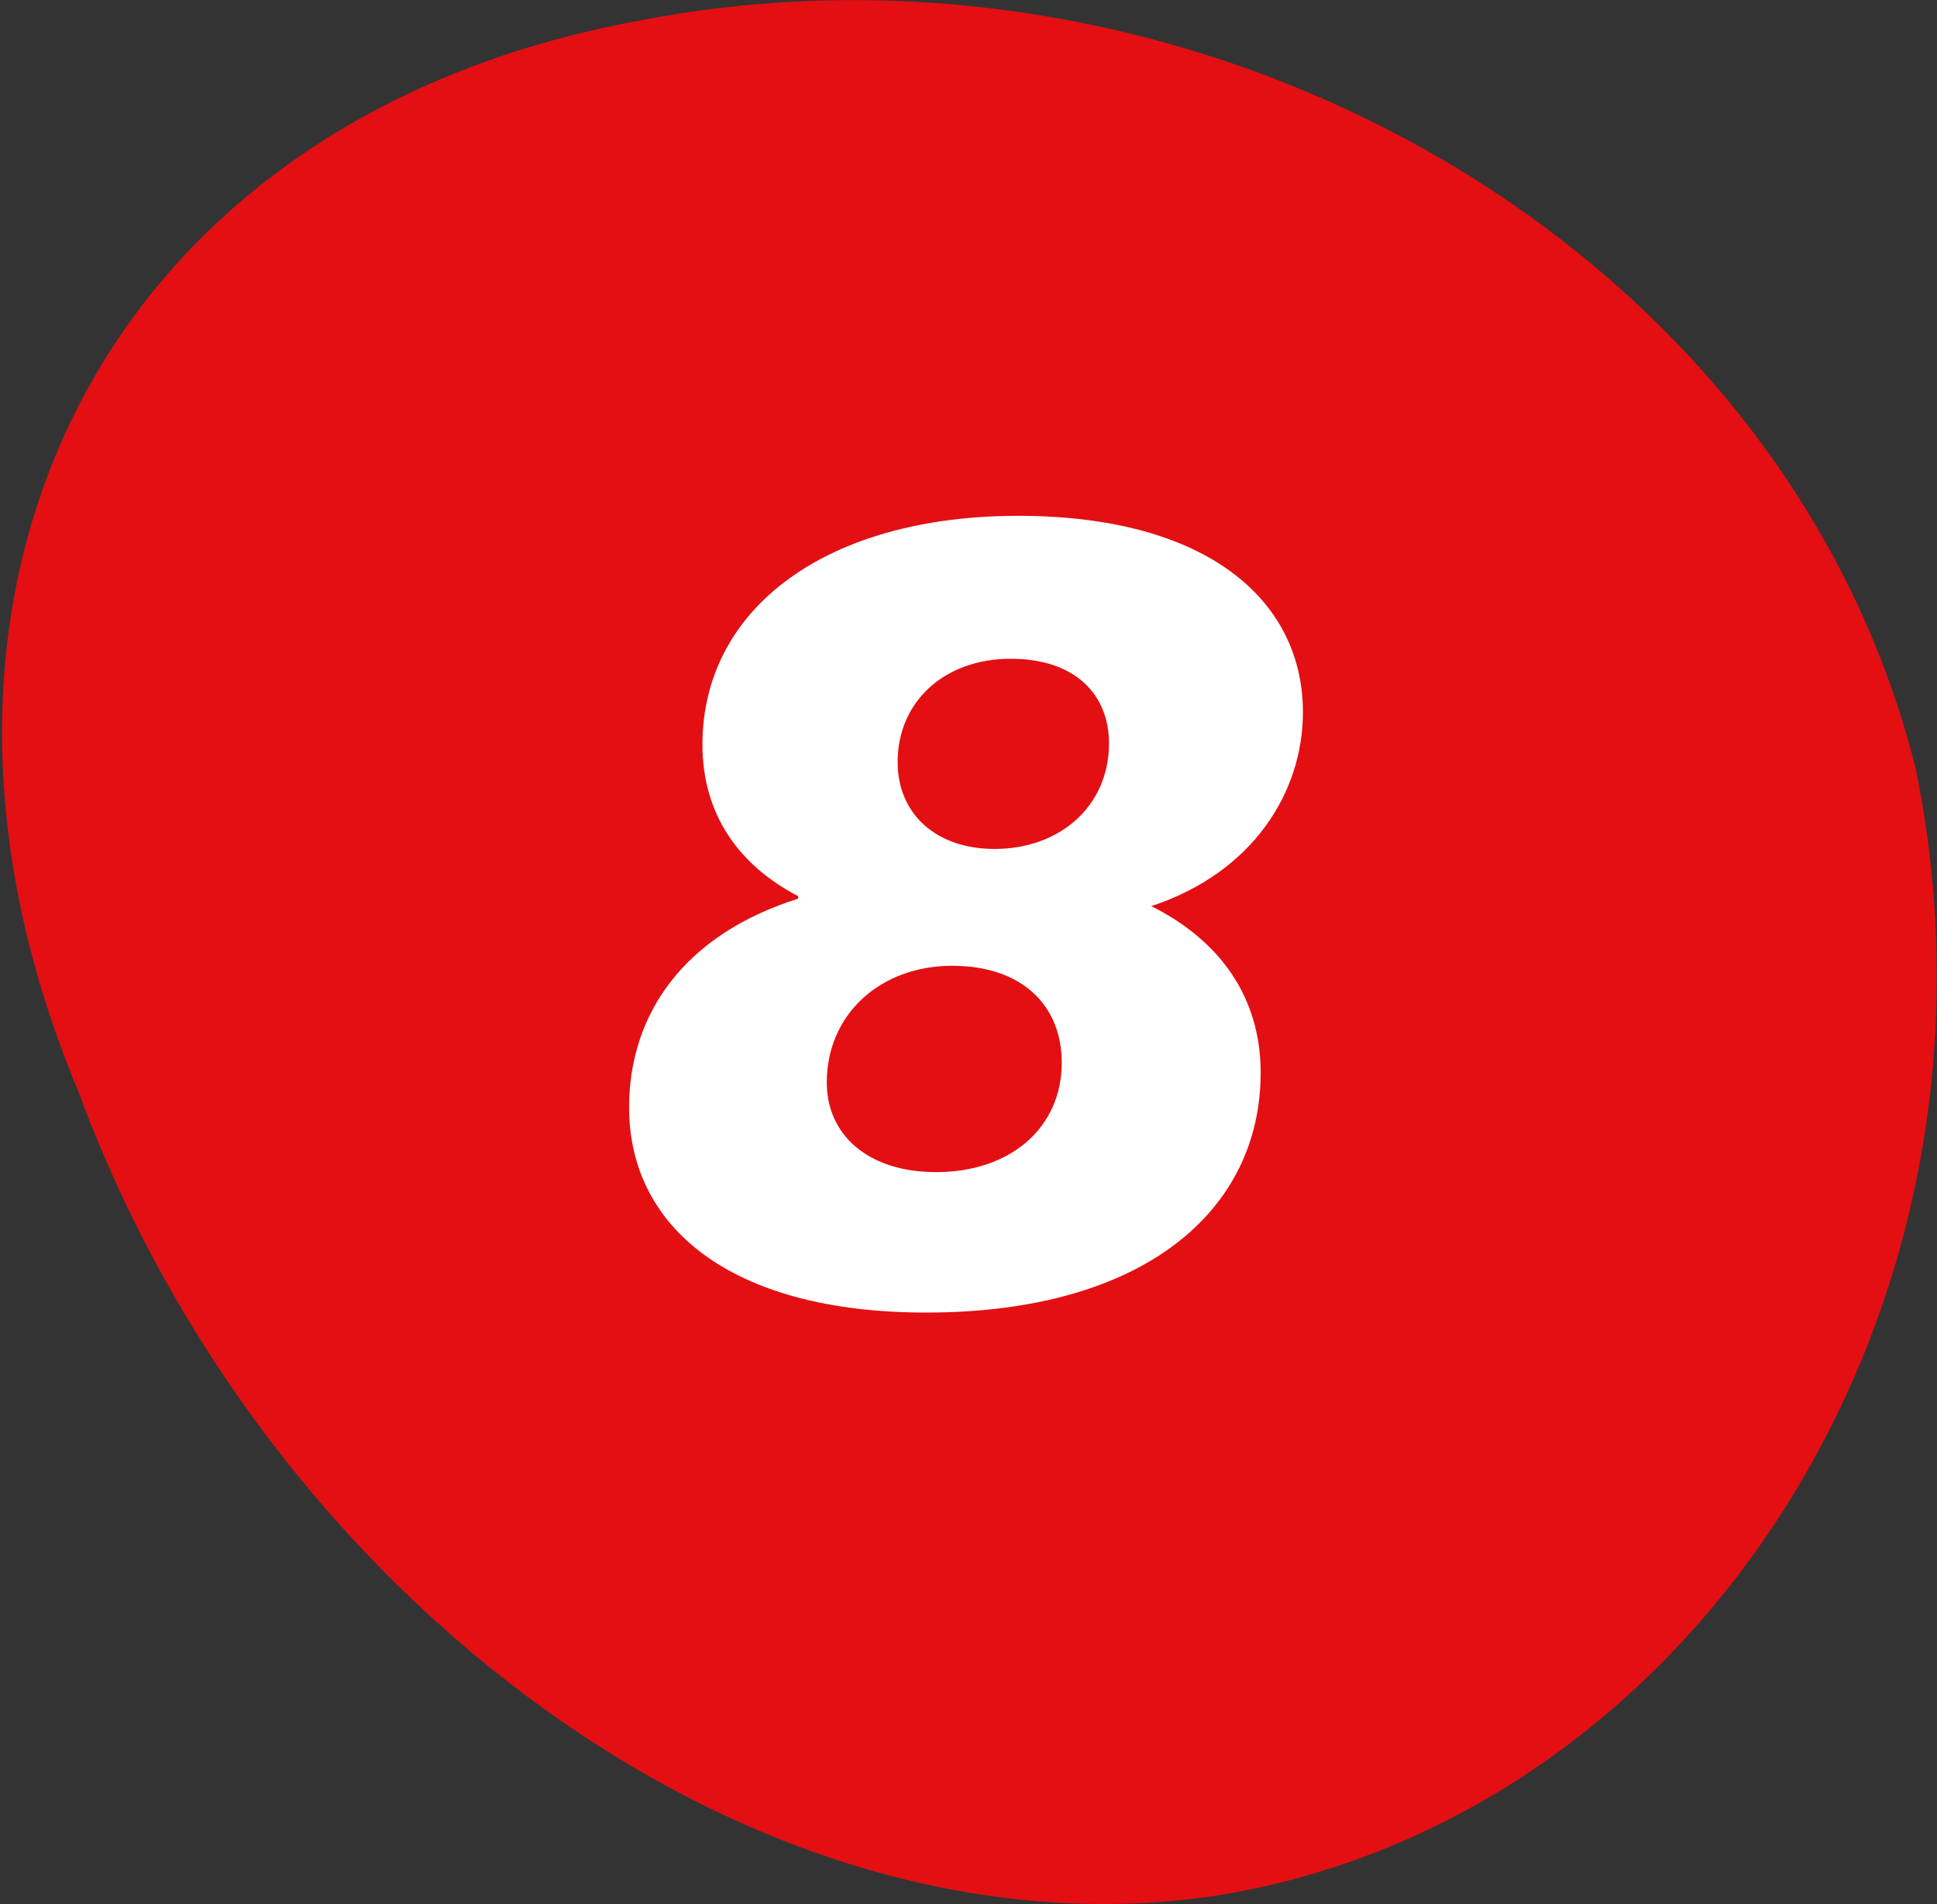
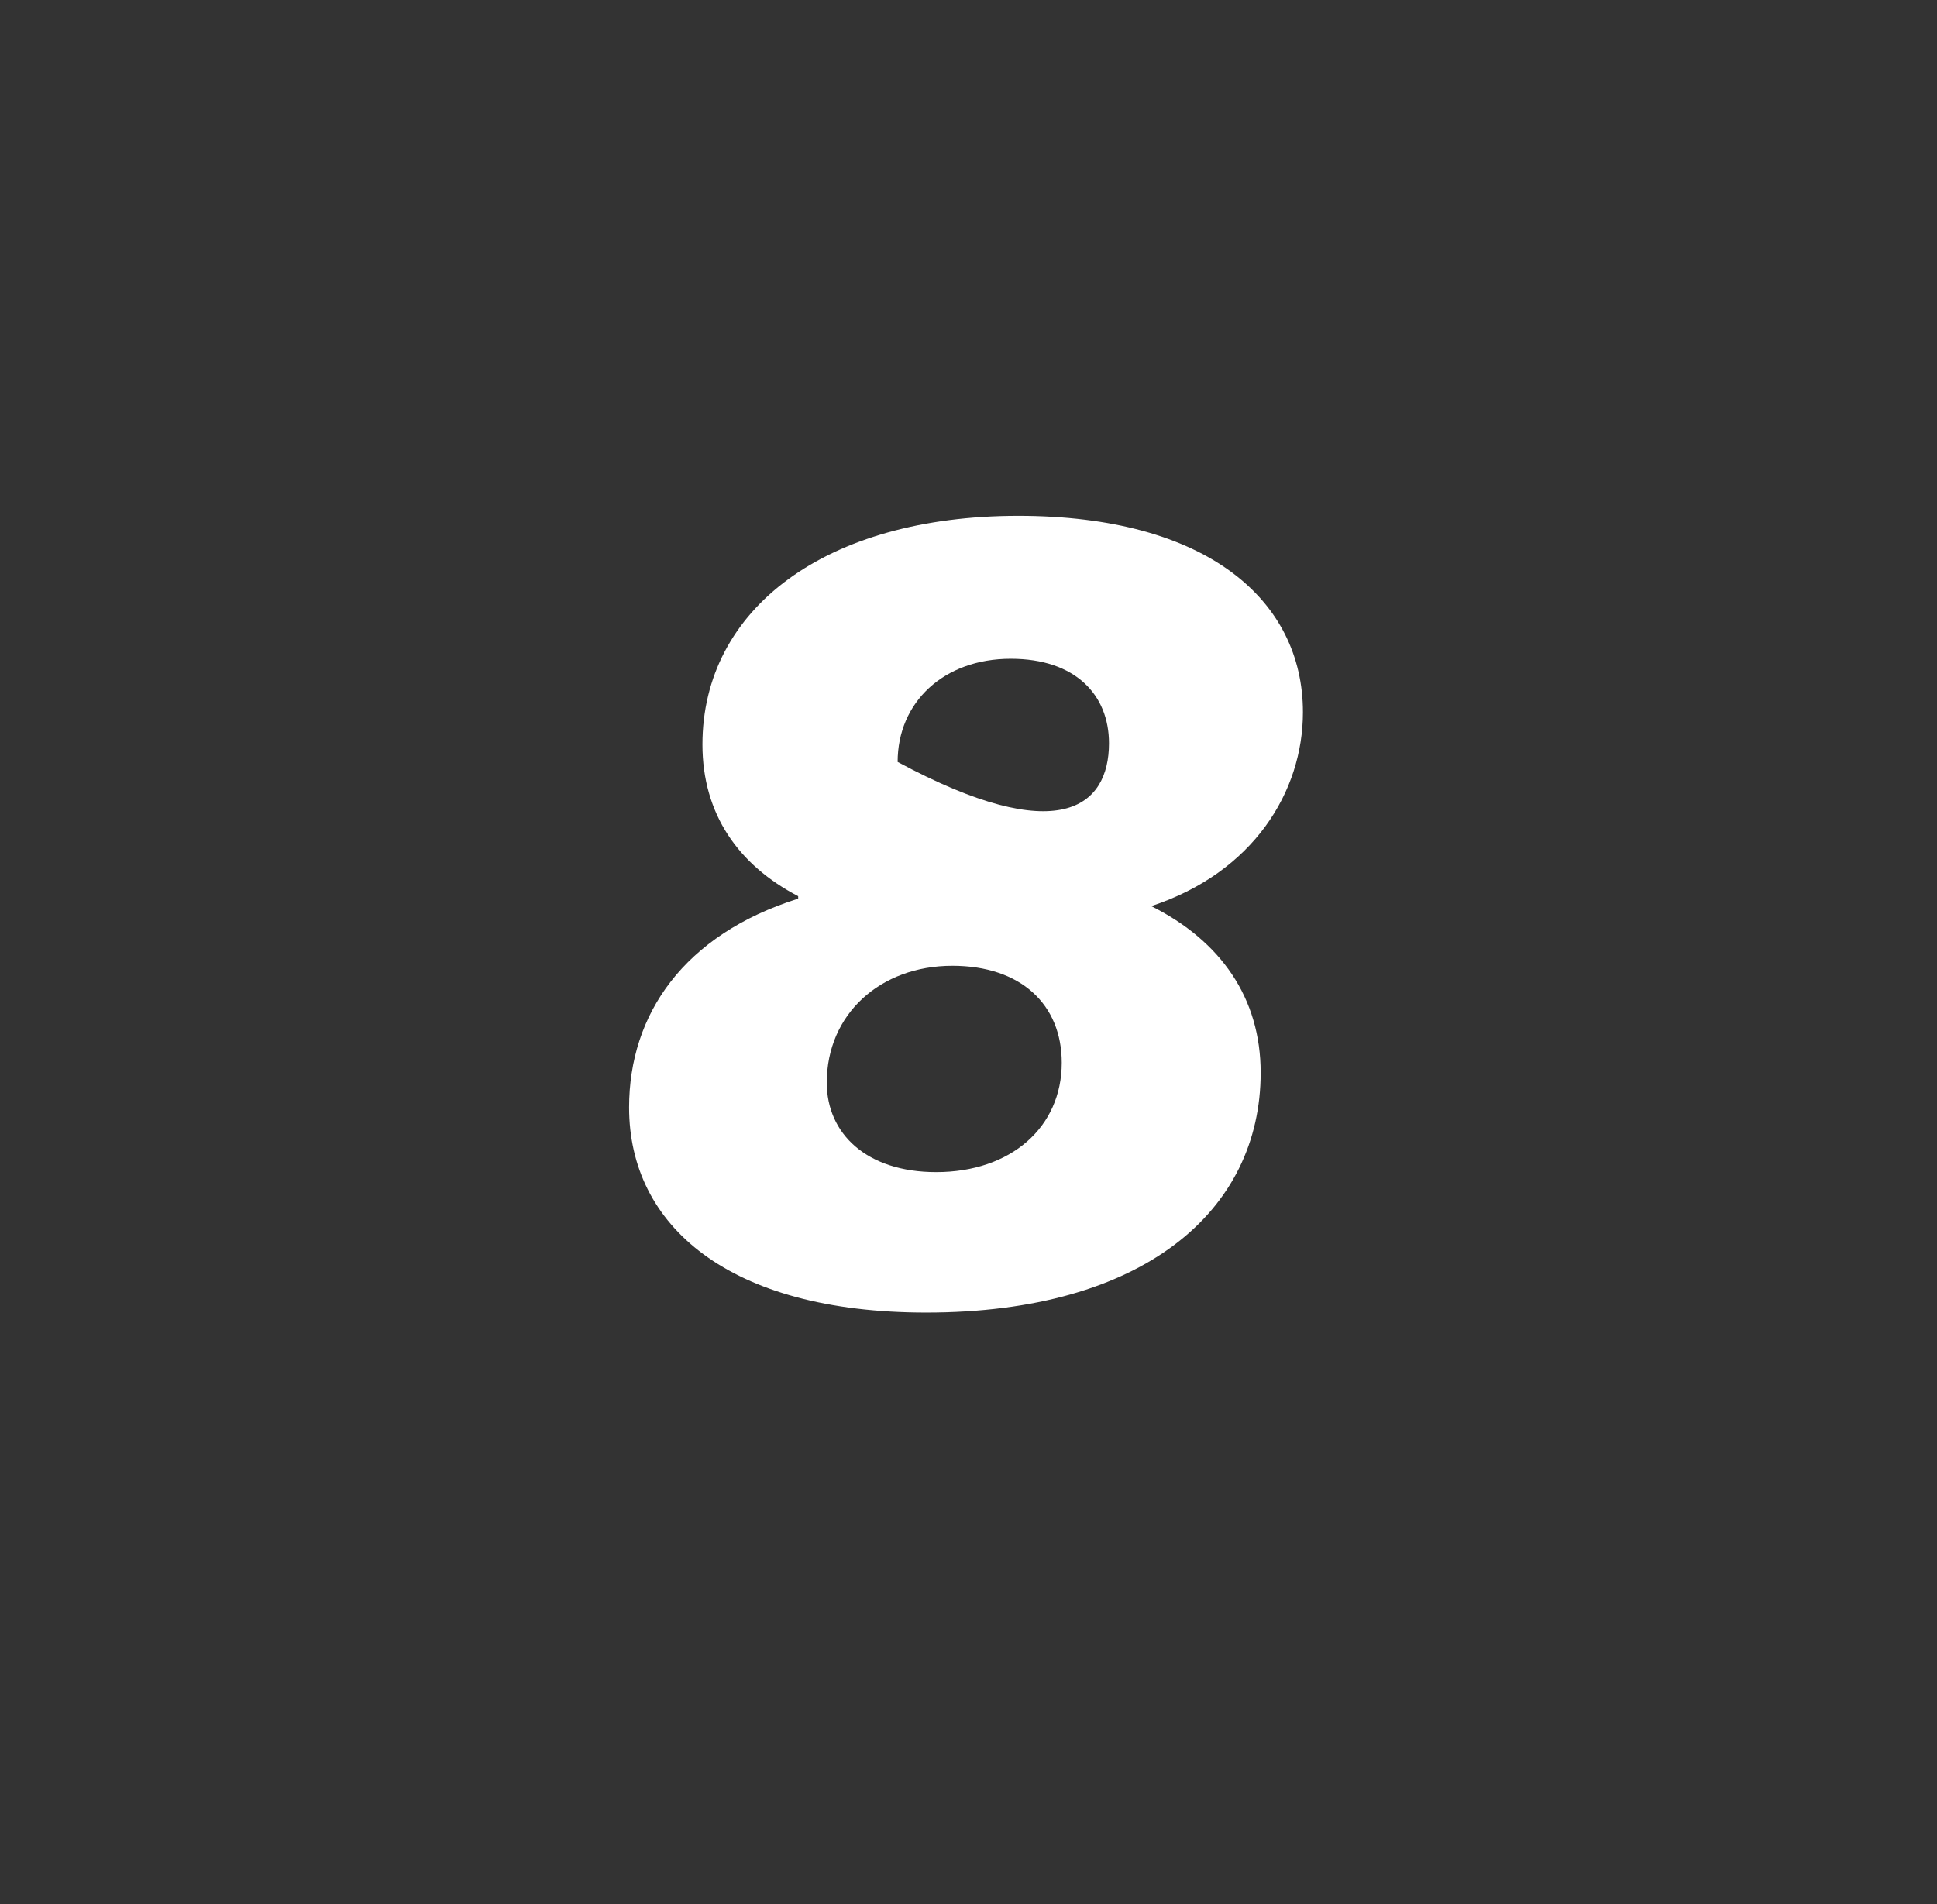
<svg xmlns="http://www.w3.org/2000/svg" version="1.1" id="Layer_1" x="0px" y="0px" viewBox="0 0 155.8 153.2" style="enable-background:new 0 0 155.8 153.2;" xml:space="preserve">
  <rect x="0" y="0" width="155.8" height="153.2" fill="#333333" stroke="none" />
  <style type="text/css">
	.st0{fill:#E30F13;enable-background:new    ;}
	.st1{fill:none;}
	.st2{enable-background:new    ;}
	.st3{fill:#FFFFFF;}
</style>
-   <path class="st0" d="M51.2,1.7C96-7.1,143.5,19.3,154.1,61.9c8.8,43.3-17.8,84.4-56.2,90.6c-37,5.6-76.6-23.9-91.6-64.7  C-10.5,47.7,8.1,9.7,51.2,1.7z" />
  <rect y="-3.9" class="st1" width="154" height="152" />
  <g class="st2">
-     <path class="st3" d="M92.6,72.9c5.6,2.8,8.8,7.4,8.8,13.4c0,11.1-9.4,19.3-26.9,19.3c-15.9,0-23.9-7-23.9-16.5   c0-7.5,4.4-13.9,13.6-16.8v-0.2c-4.8-2.5-7.7-6.6-7.7-12.2c0-10.9,9.9-18.4,25.4-18.4c15.2,0,22.9,6.8,22.9,15.8   C104.8,63.7,100.8,70.2,92.6,72.9L92.6,72.9z M75.3,94.3c6,0,10.1-3.6,10.1-8.8c0-4.7-3.3-7.8-8.8-7.8c-5.8,0-10.1,3.9-10.1,9.4   C66.5,91.2,69.7,94.3,75.3,94.3z M89.2,59.8c0-3.9-2.7-6.8-7.9-6.8c-5.4,0-9.1,3.5-9.1,8.3c0,4.2,3.1,7,7.8,7   C85.2,68.3,89.2,64.9,89.2,59.8z" />
+     <path class="st3" d="M92.6,72.9c5.6,2.8,8.8,7.4,8.8,13.4c0,11.1-9.4,19.3-26.9,19.3c-15.9,0-23.9-7-23.9-16.5   c0-7.5,4.4-13.9,13.6-16.8v-0.2c-4.8-2.5-7.7-6.6-7.7-12.2c0-10.9,9.9-18.4,25.4-18.4c15.2,0,22.9,6.8,22.9,15.8   C104.8,63.7,100.8,70.2,92.6,72.9L92.6,72.9z M75.3,94.3c6,0,10.1-3.6,10.1-8.8c0-4.7-3.3-7.8-8.8-7.8c-5.8,0-10.1,3.9-10.1,9.4   C66.5,91.2,69.7,94.3,75.3,94.3z M89.2,59.8c0-3.9-2.7-6.8-7.9-6.8c-5.4,0-9.1,3.5-9.1,8.3C85.2,68.3,89.2,64.9,89.2,59.8z" />
  </g>
</svg>